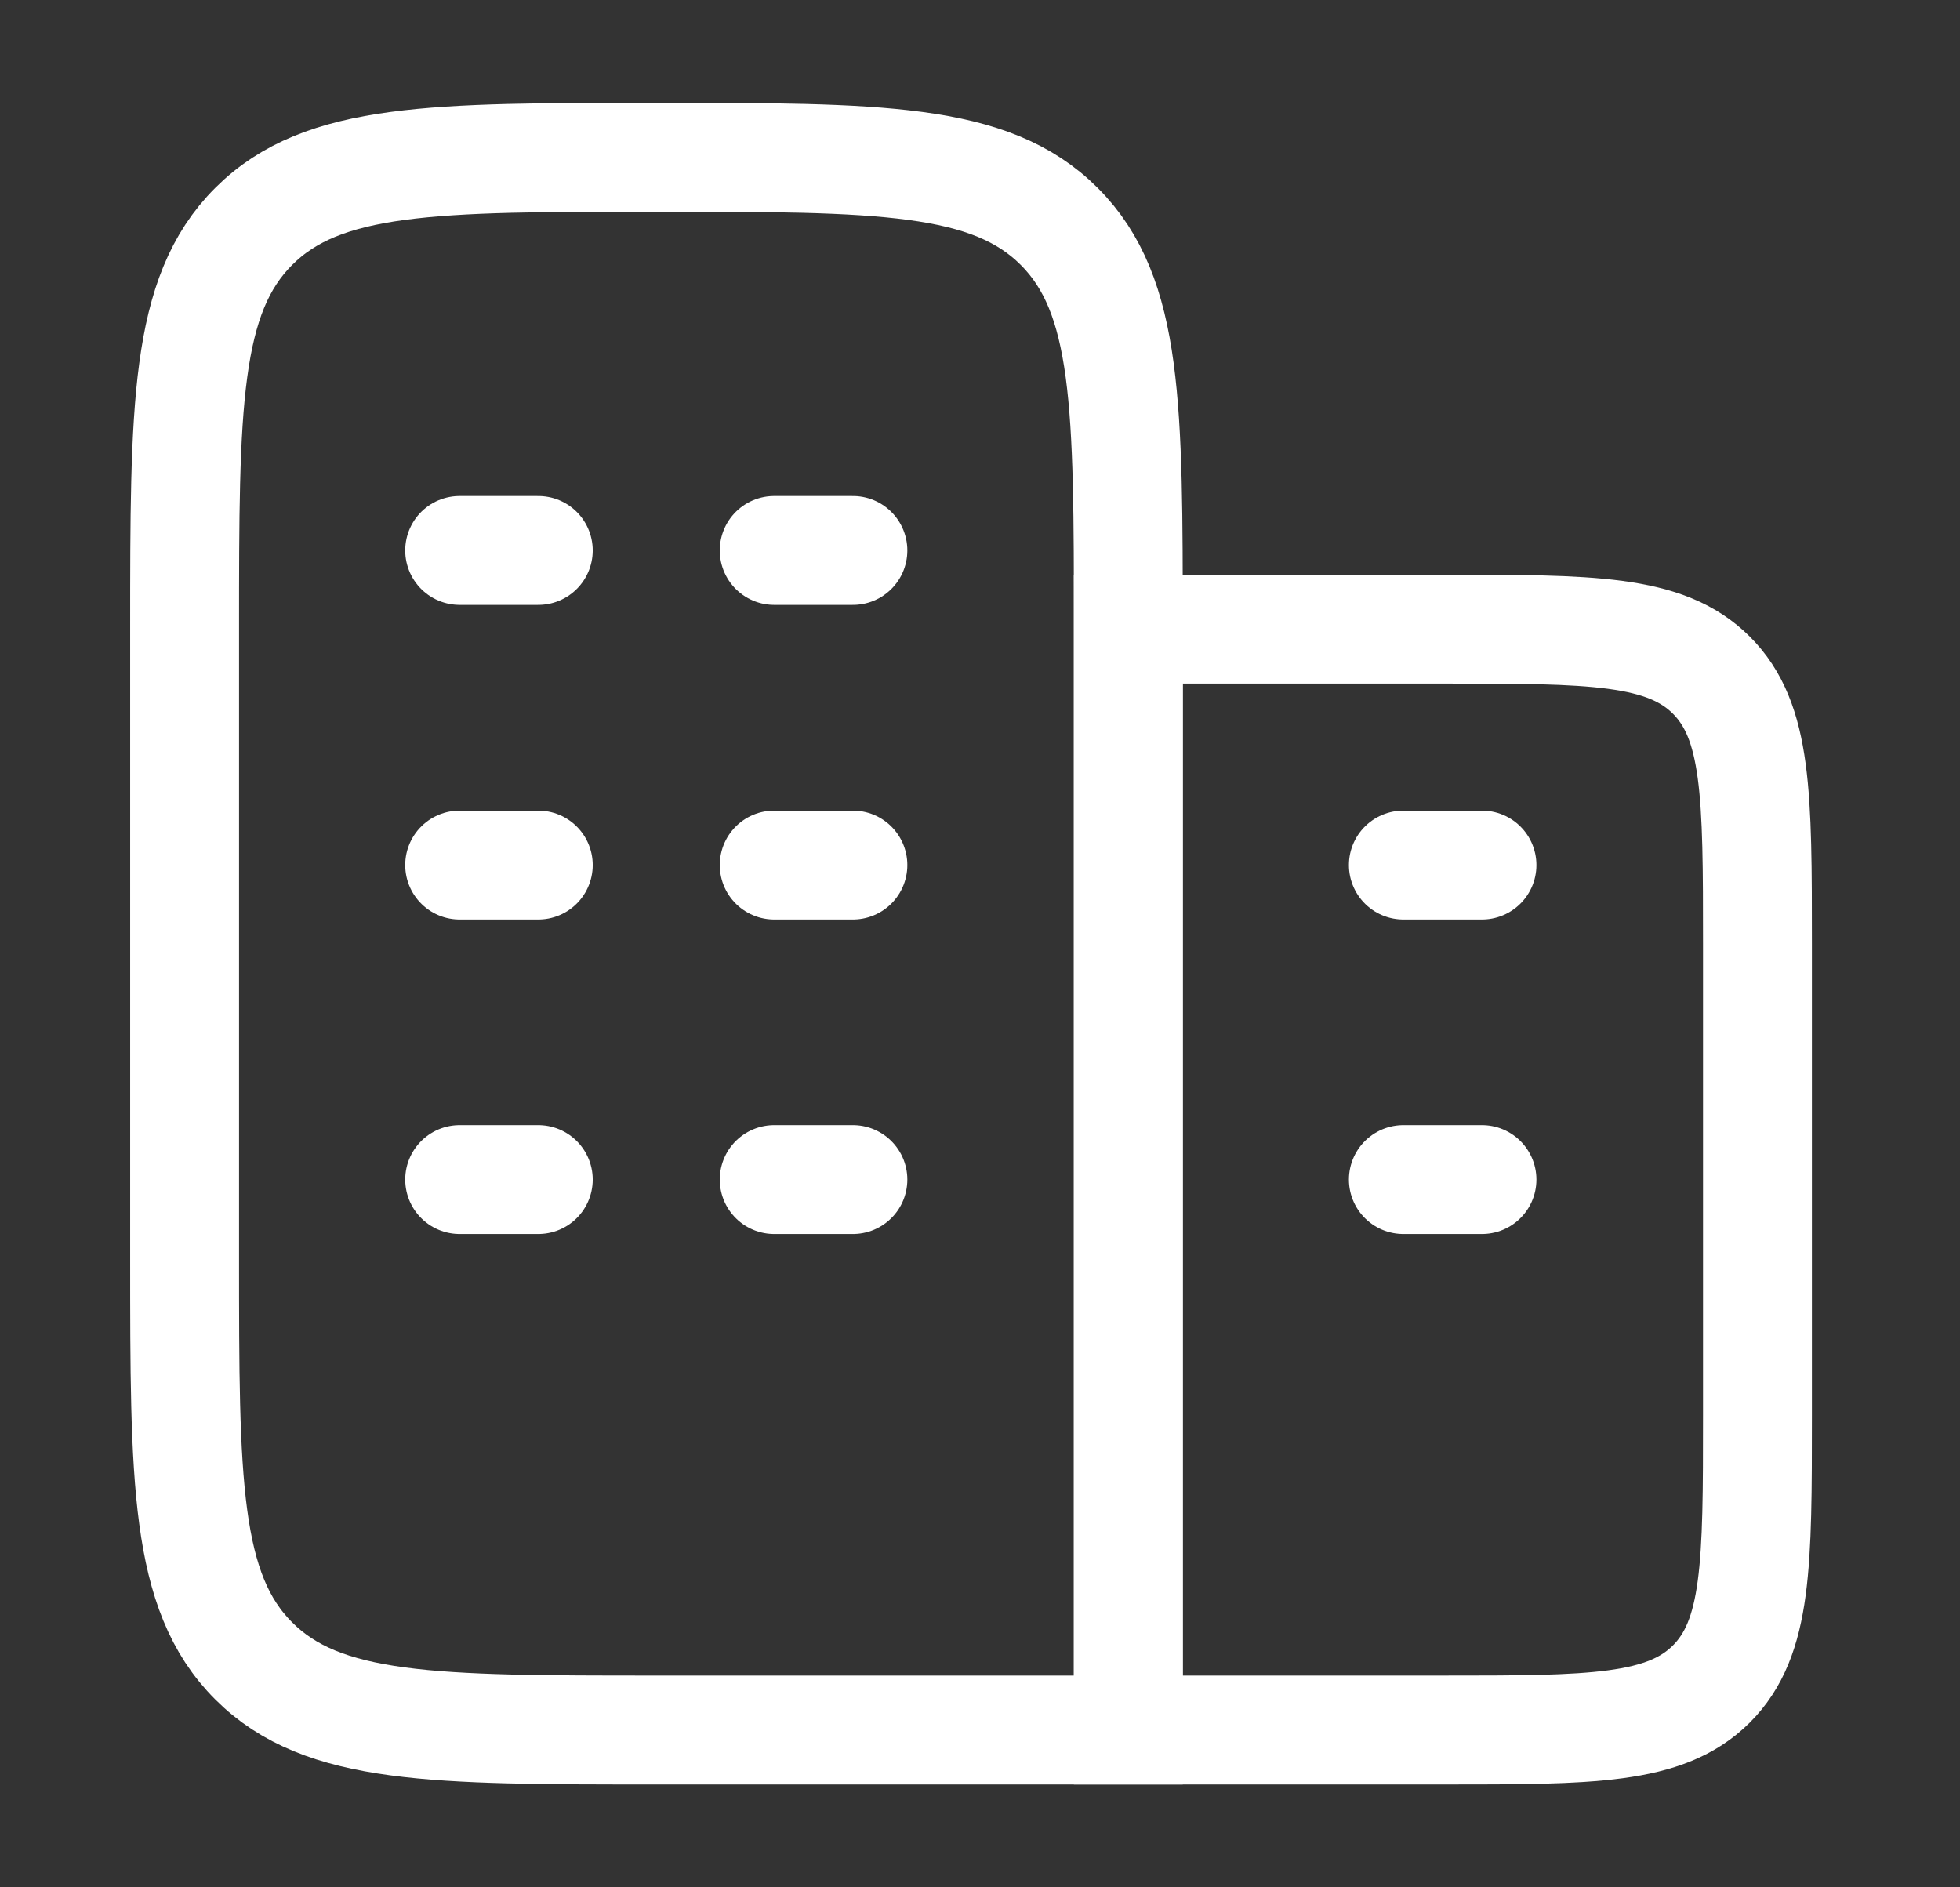
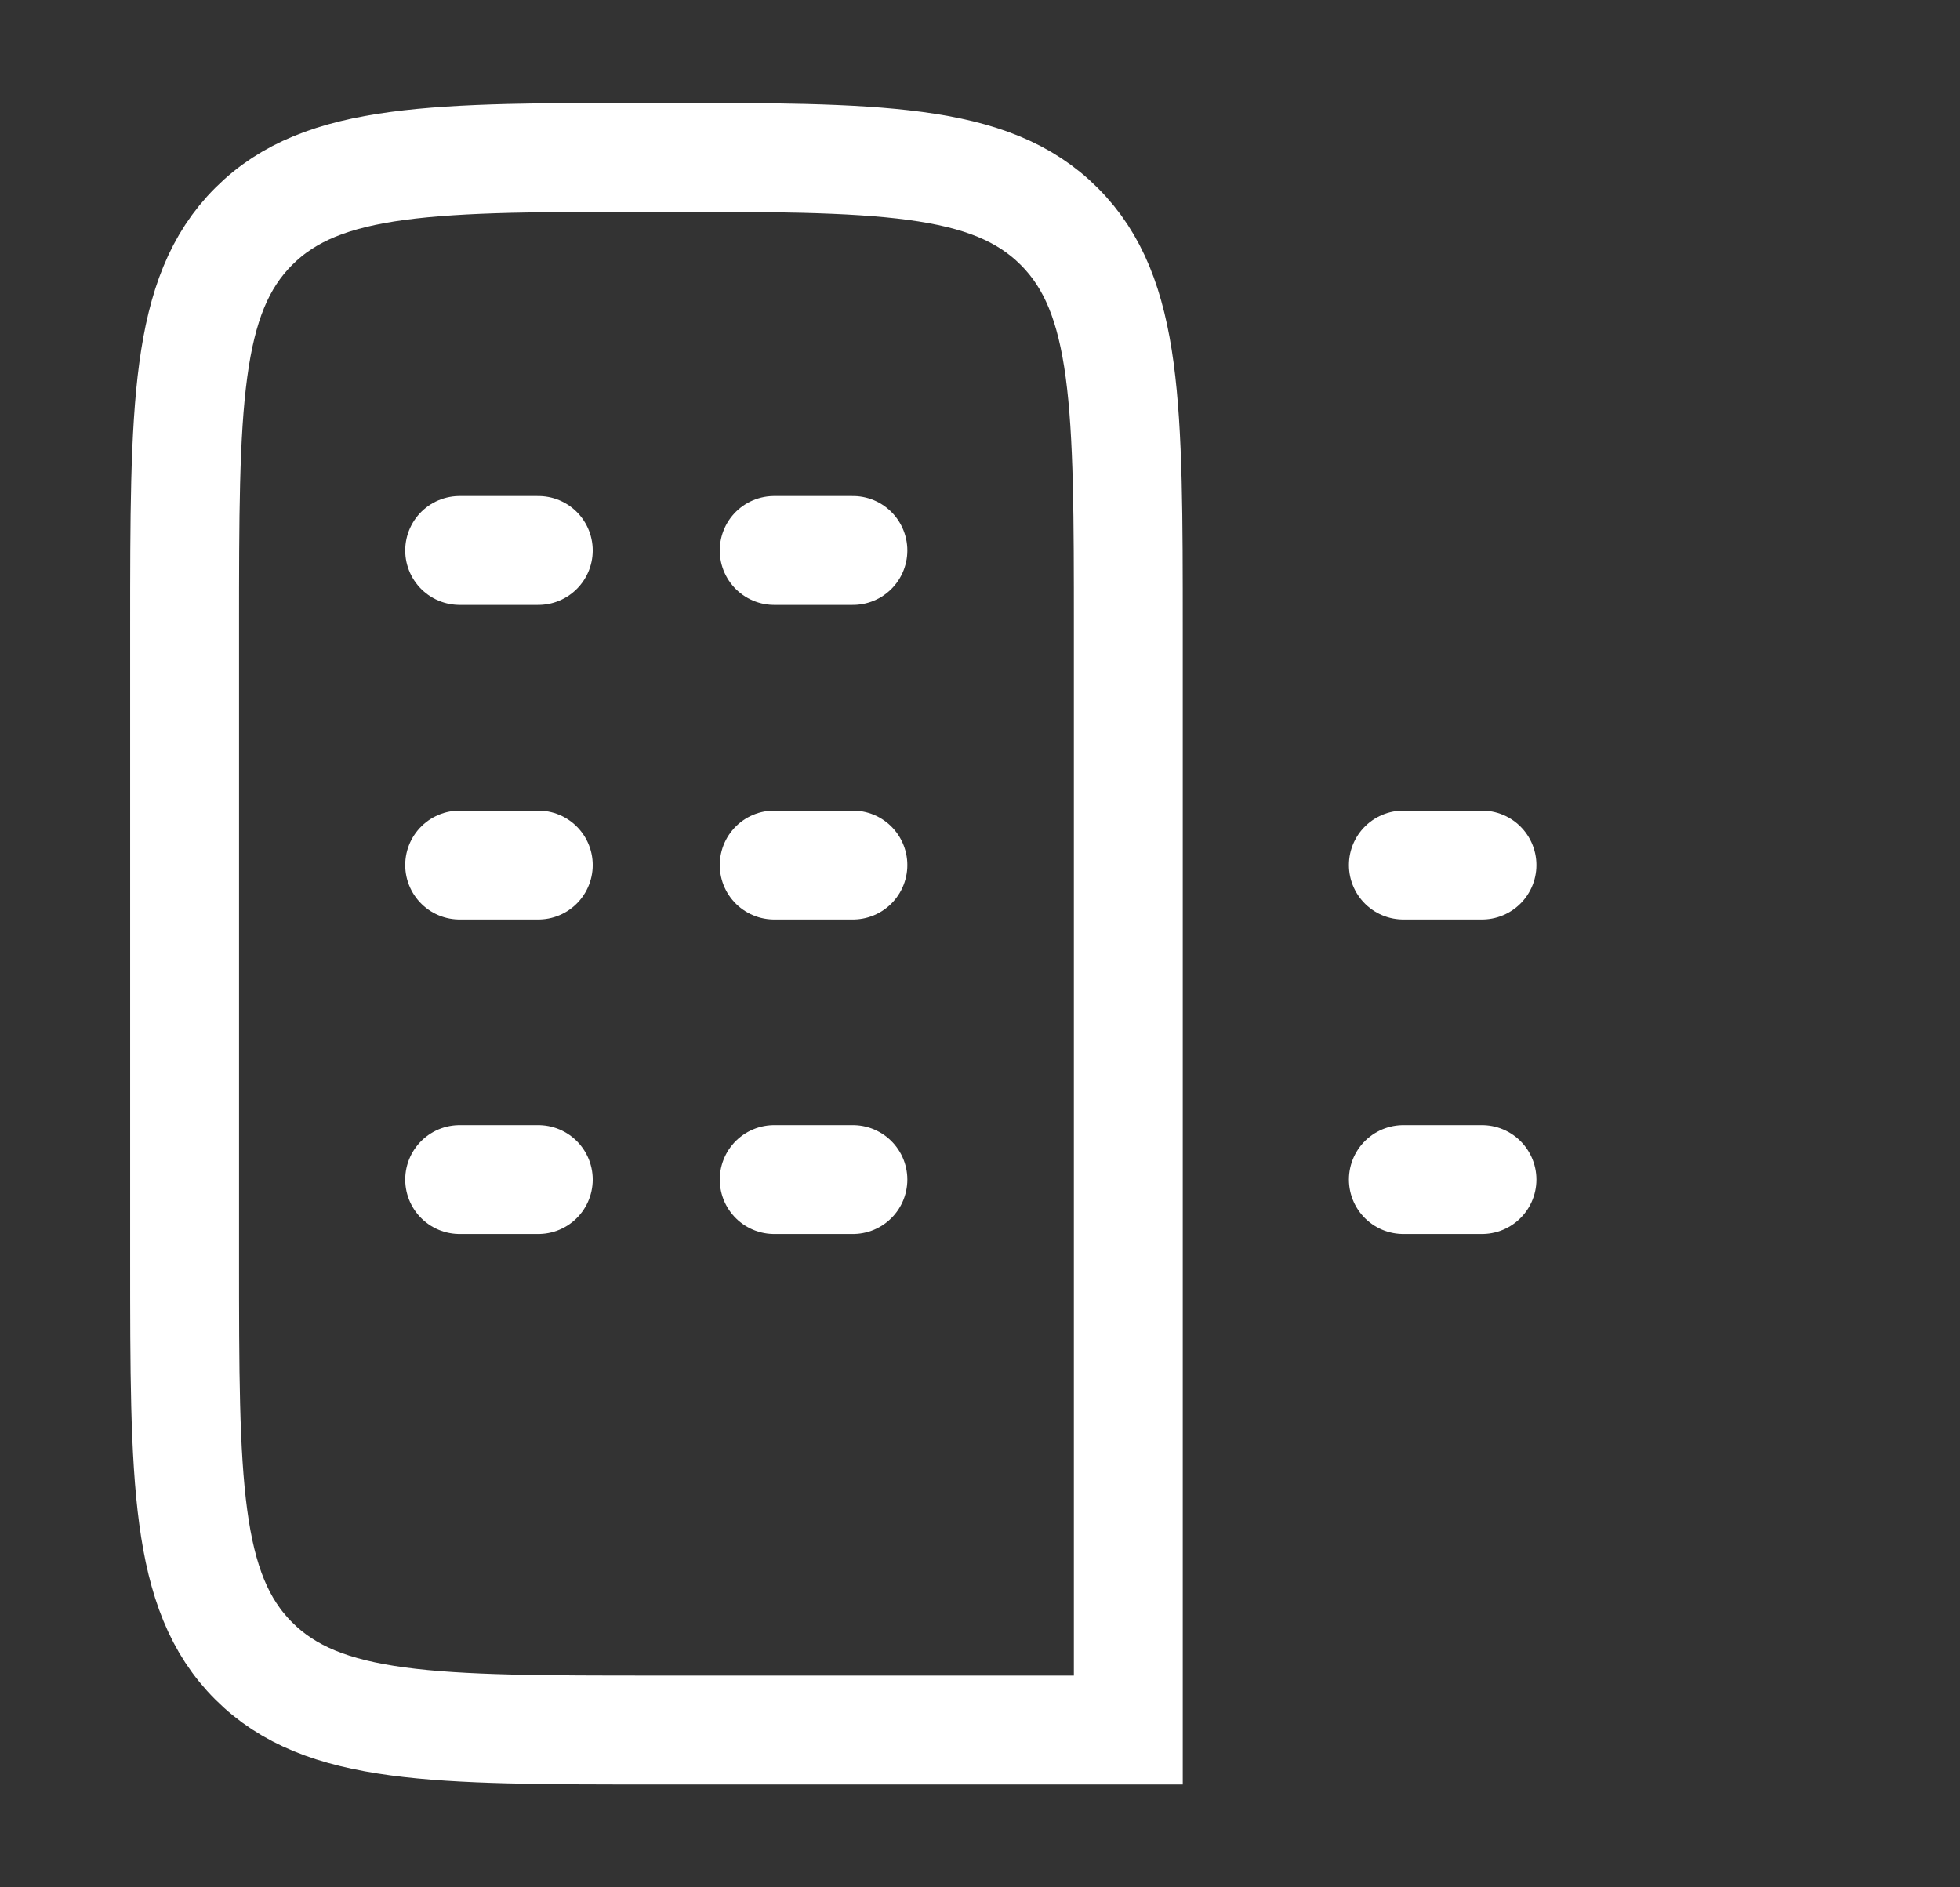
<svg xmlns="http://www.w3.org/2000/svg" width="27" height="26" viewBox="0 0 27 26" fill="none">
  <rect x="0" y="0" width="27" height="26" fill="#333333" stroke="none" />
  <path d="M15.543 23.833V8.667C15.543 5.603 15.543 4.07 14.591 3.119C13.639 2.167 12.107 2.167 9.043 2.167C5.979 2.167 4.447 2.167 3.495 3.119C2.543 4.07 2.543 5.603 2.543 8.667V17.333C2.543 20.397 2.543 21.93 3.495 22.881C4.447 23.833 5.979 23.833 9.043 23.833H15.543Z" stroke="white" stroke-width="1.5" stroke-linecap="round" />
  <path d="M7.415 11.917H6.332M11.749 11.917H10.665M7.415 7.583H6.332M7.415 16.25H6.332M11.749 7.583H10.665M11.749 16.25H10.665" stroke="white" stroke-width="1.5" stroke-linecap="round" />
  <path d="M20.415 16.25H19.332M20.415 11.917H19.332" stroke="white" stroke-width="1.5" stroke-linecap="round" />
-   <path d="M19.876 8.667H15.543V23.833H19.876C21.919 23.833 22.94 23.833 23.575 23.199C24.21 22.564 24.21 21.543 24.21 19.5V13C24.21 10.957 24.21 9.936 23.575 9.301C22.94 8.667 21.919 8.667 19.876 8.667Z" stroke="white" stroke-width="1.5" stroke-linecap="round" />
</svg>